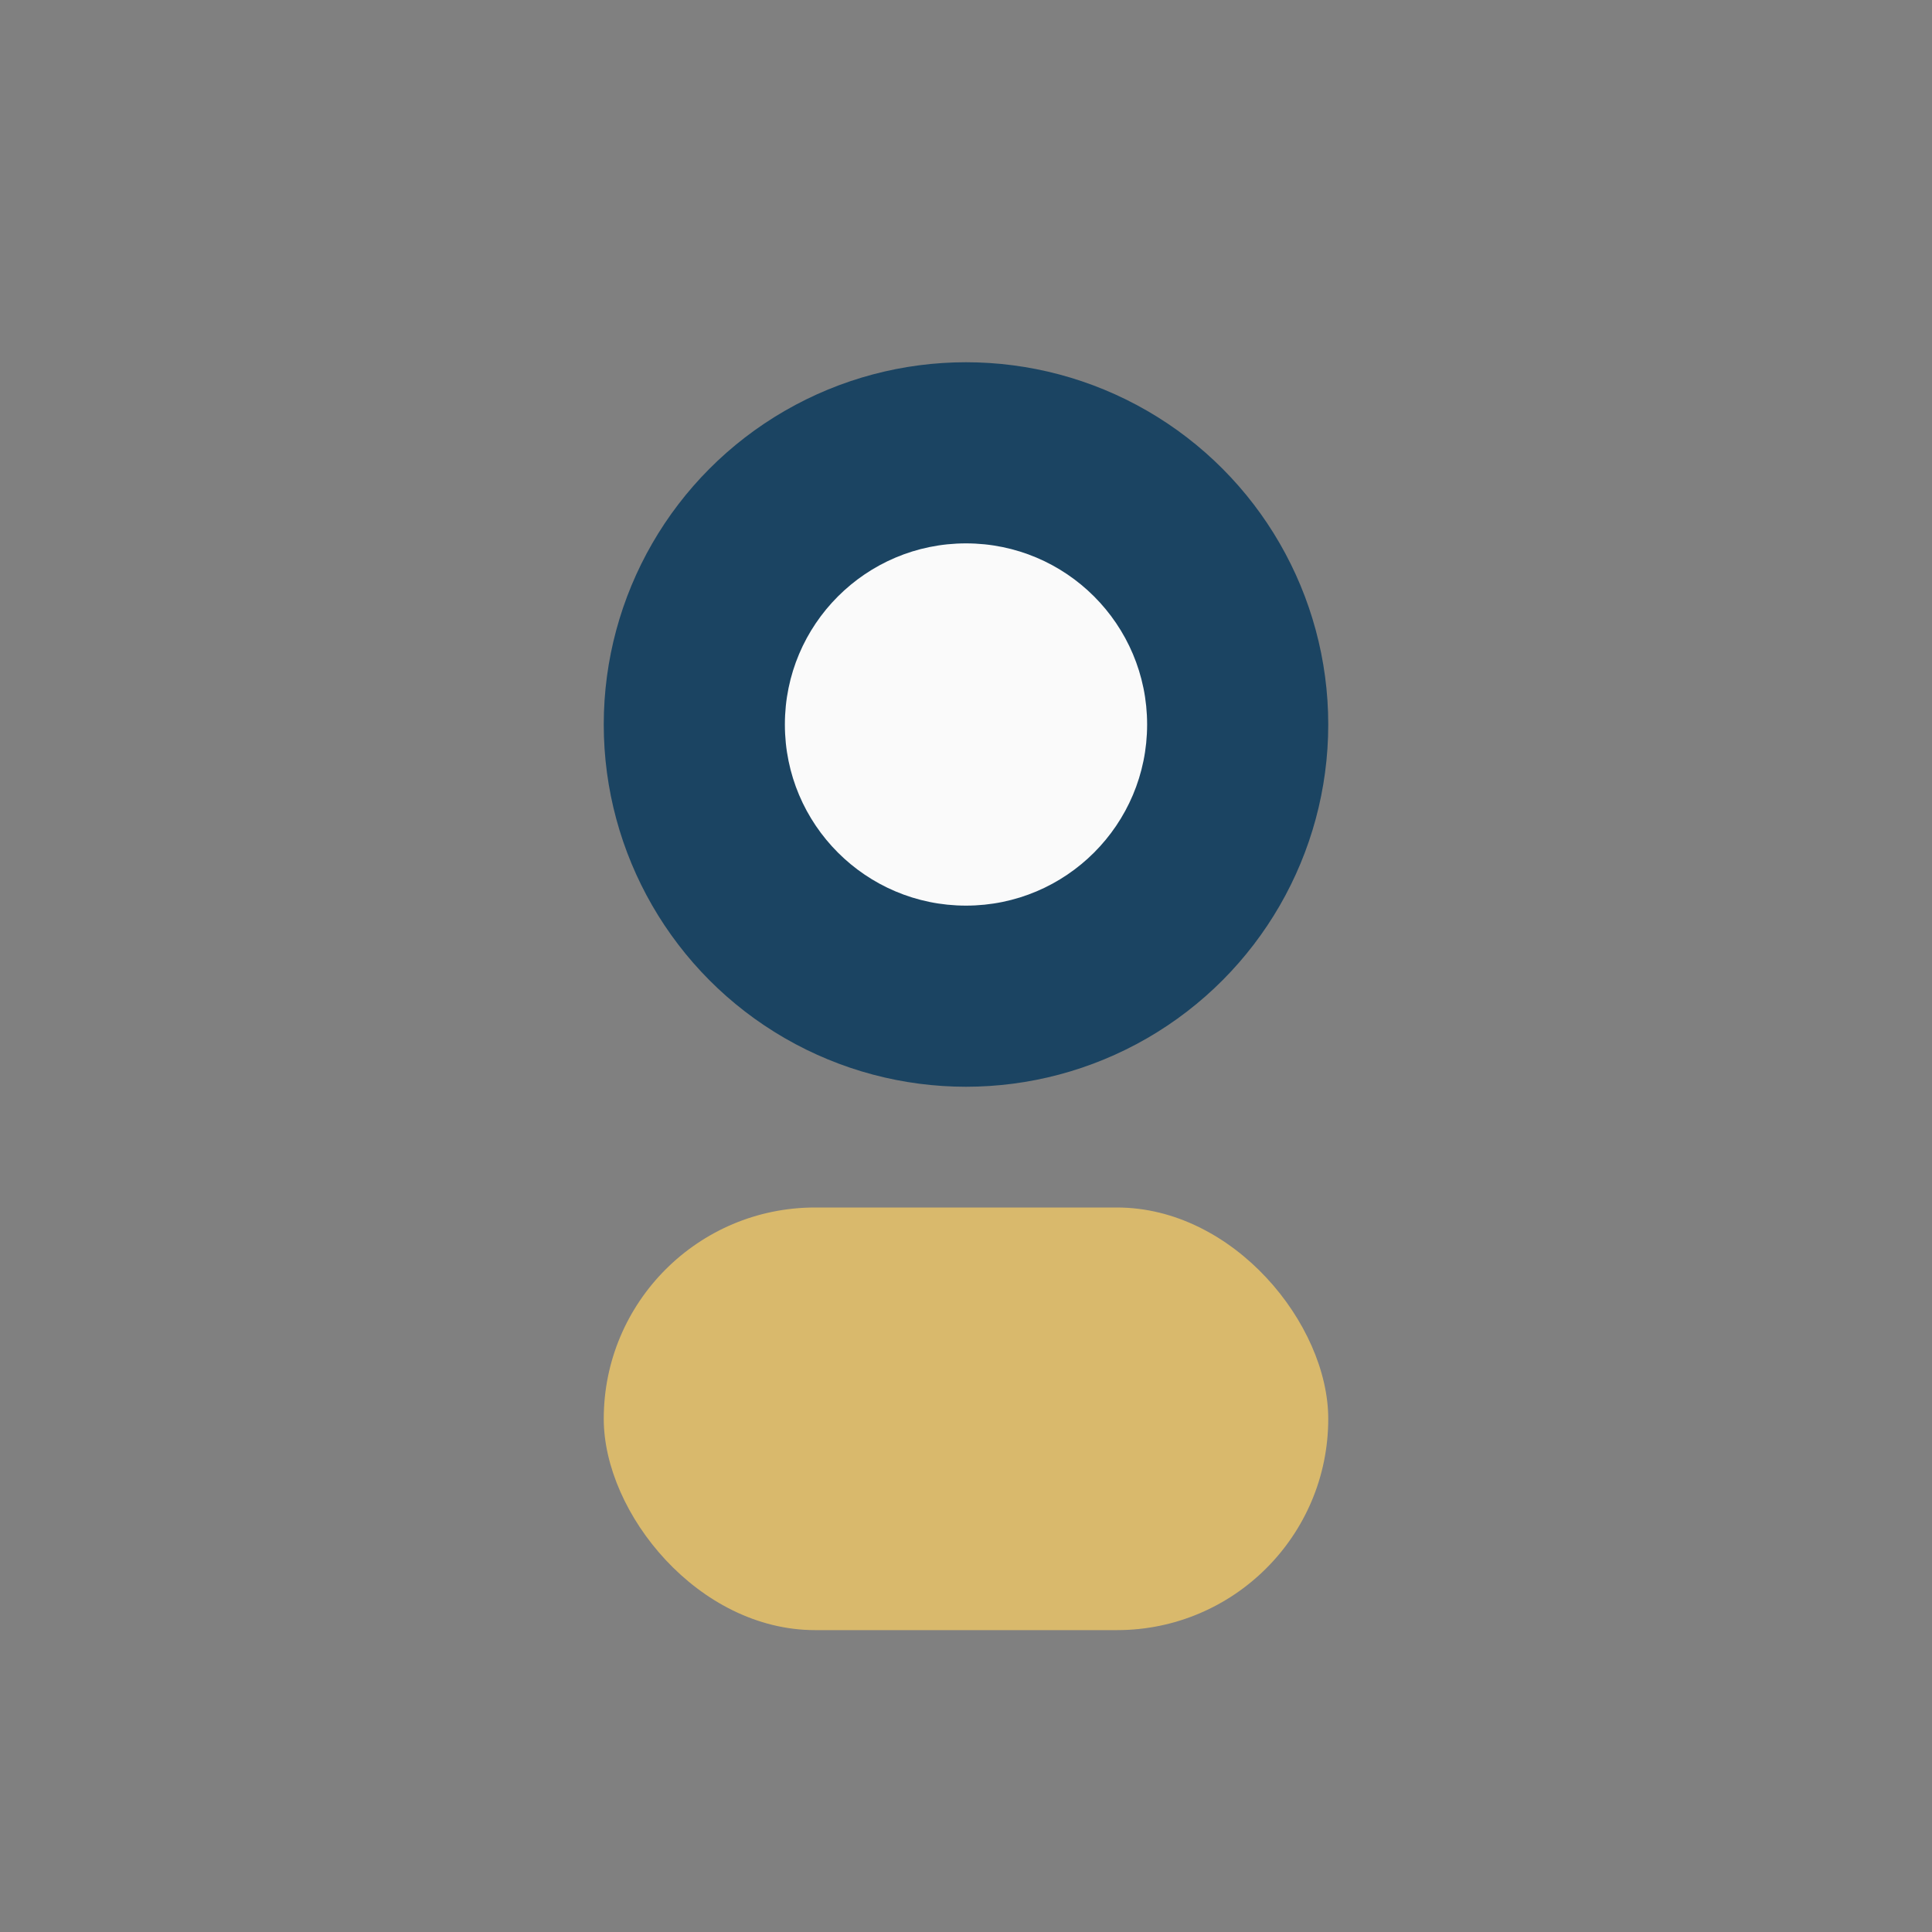
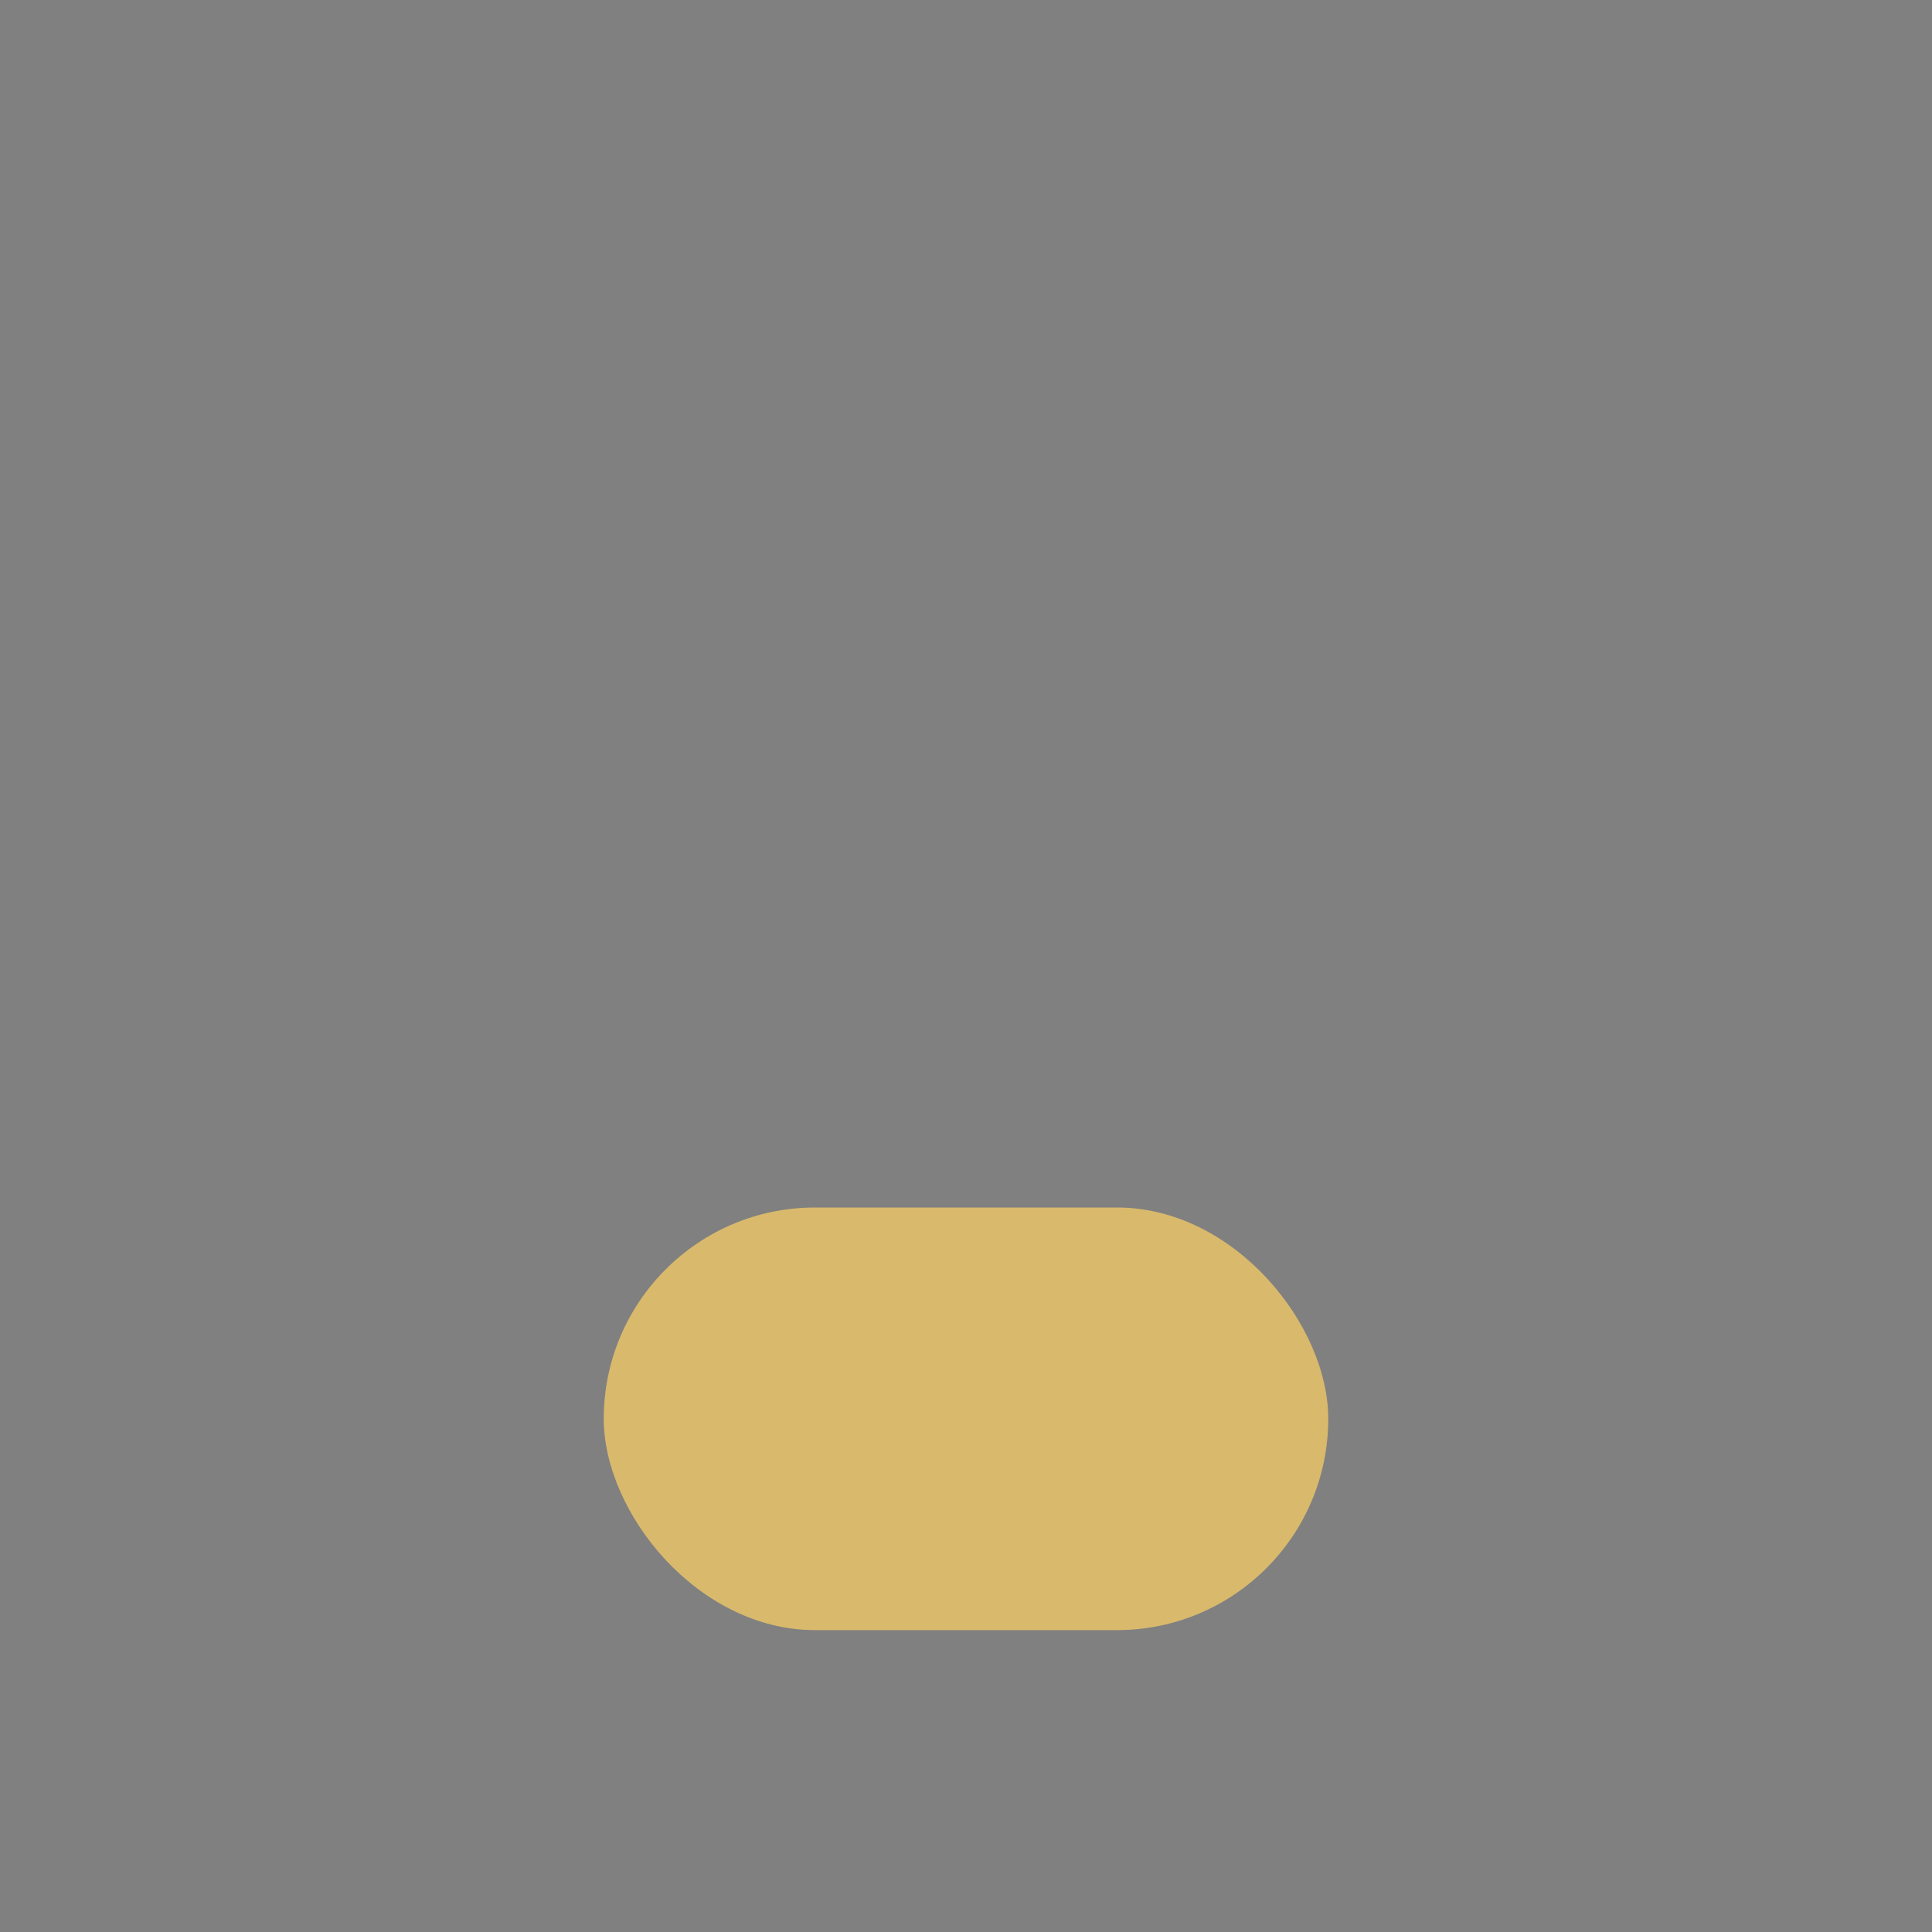
<svg xmlns="http://www.w3.org/2000/svg" width="32" height="32" viewBox="0 0 32 32">
  <rect x="0" y="0" width="32" height="32" fill="#808080" stroke="none" />
-   <circle cx="16" cy="12" r="6" fill="#1B4462" />
  <rect x="10" y="20" width="12" height="7" rx="3.5" fill="#D9B96C" />
-   <circle cx="16" cy="12" r="3" fill="#FAFAFA" />
</svg>